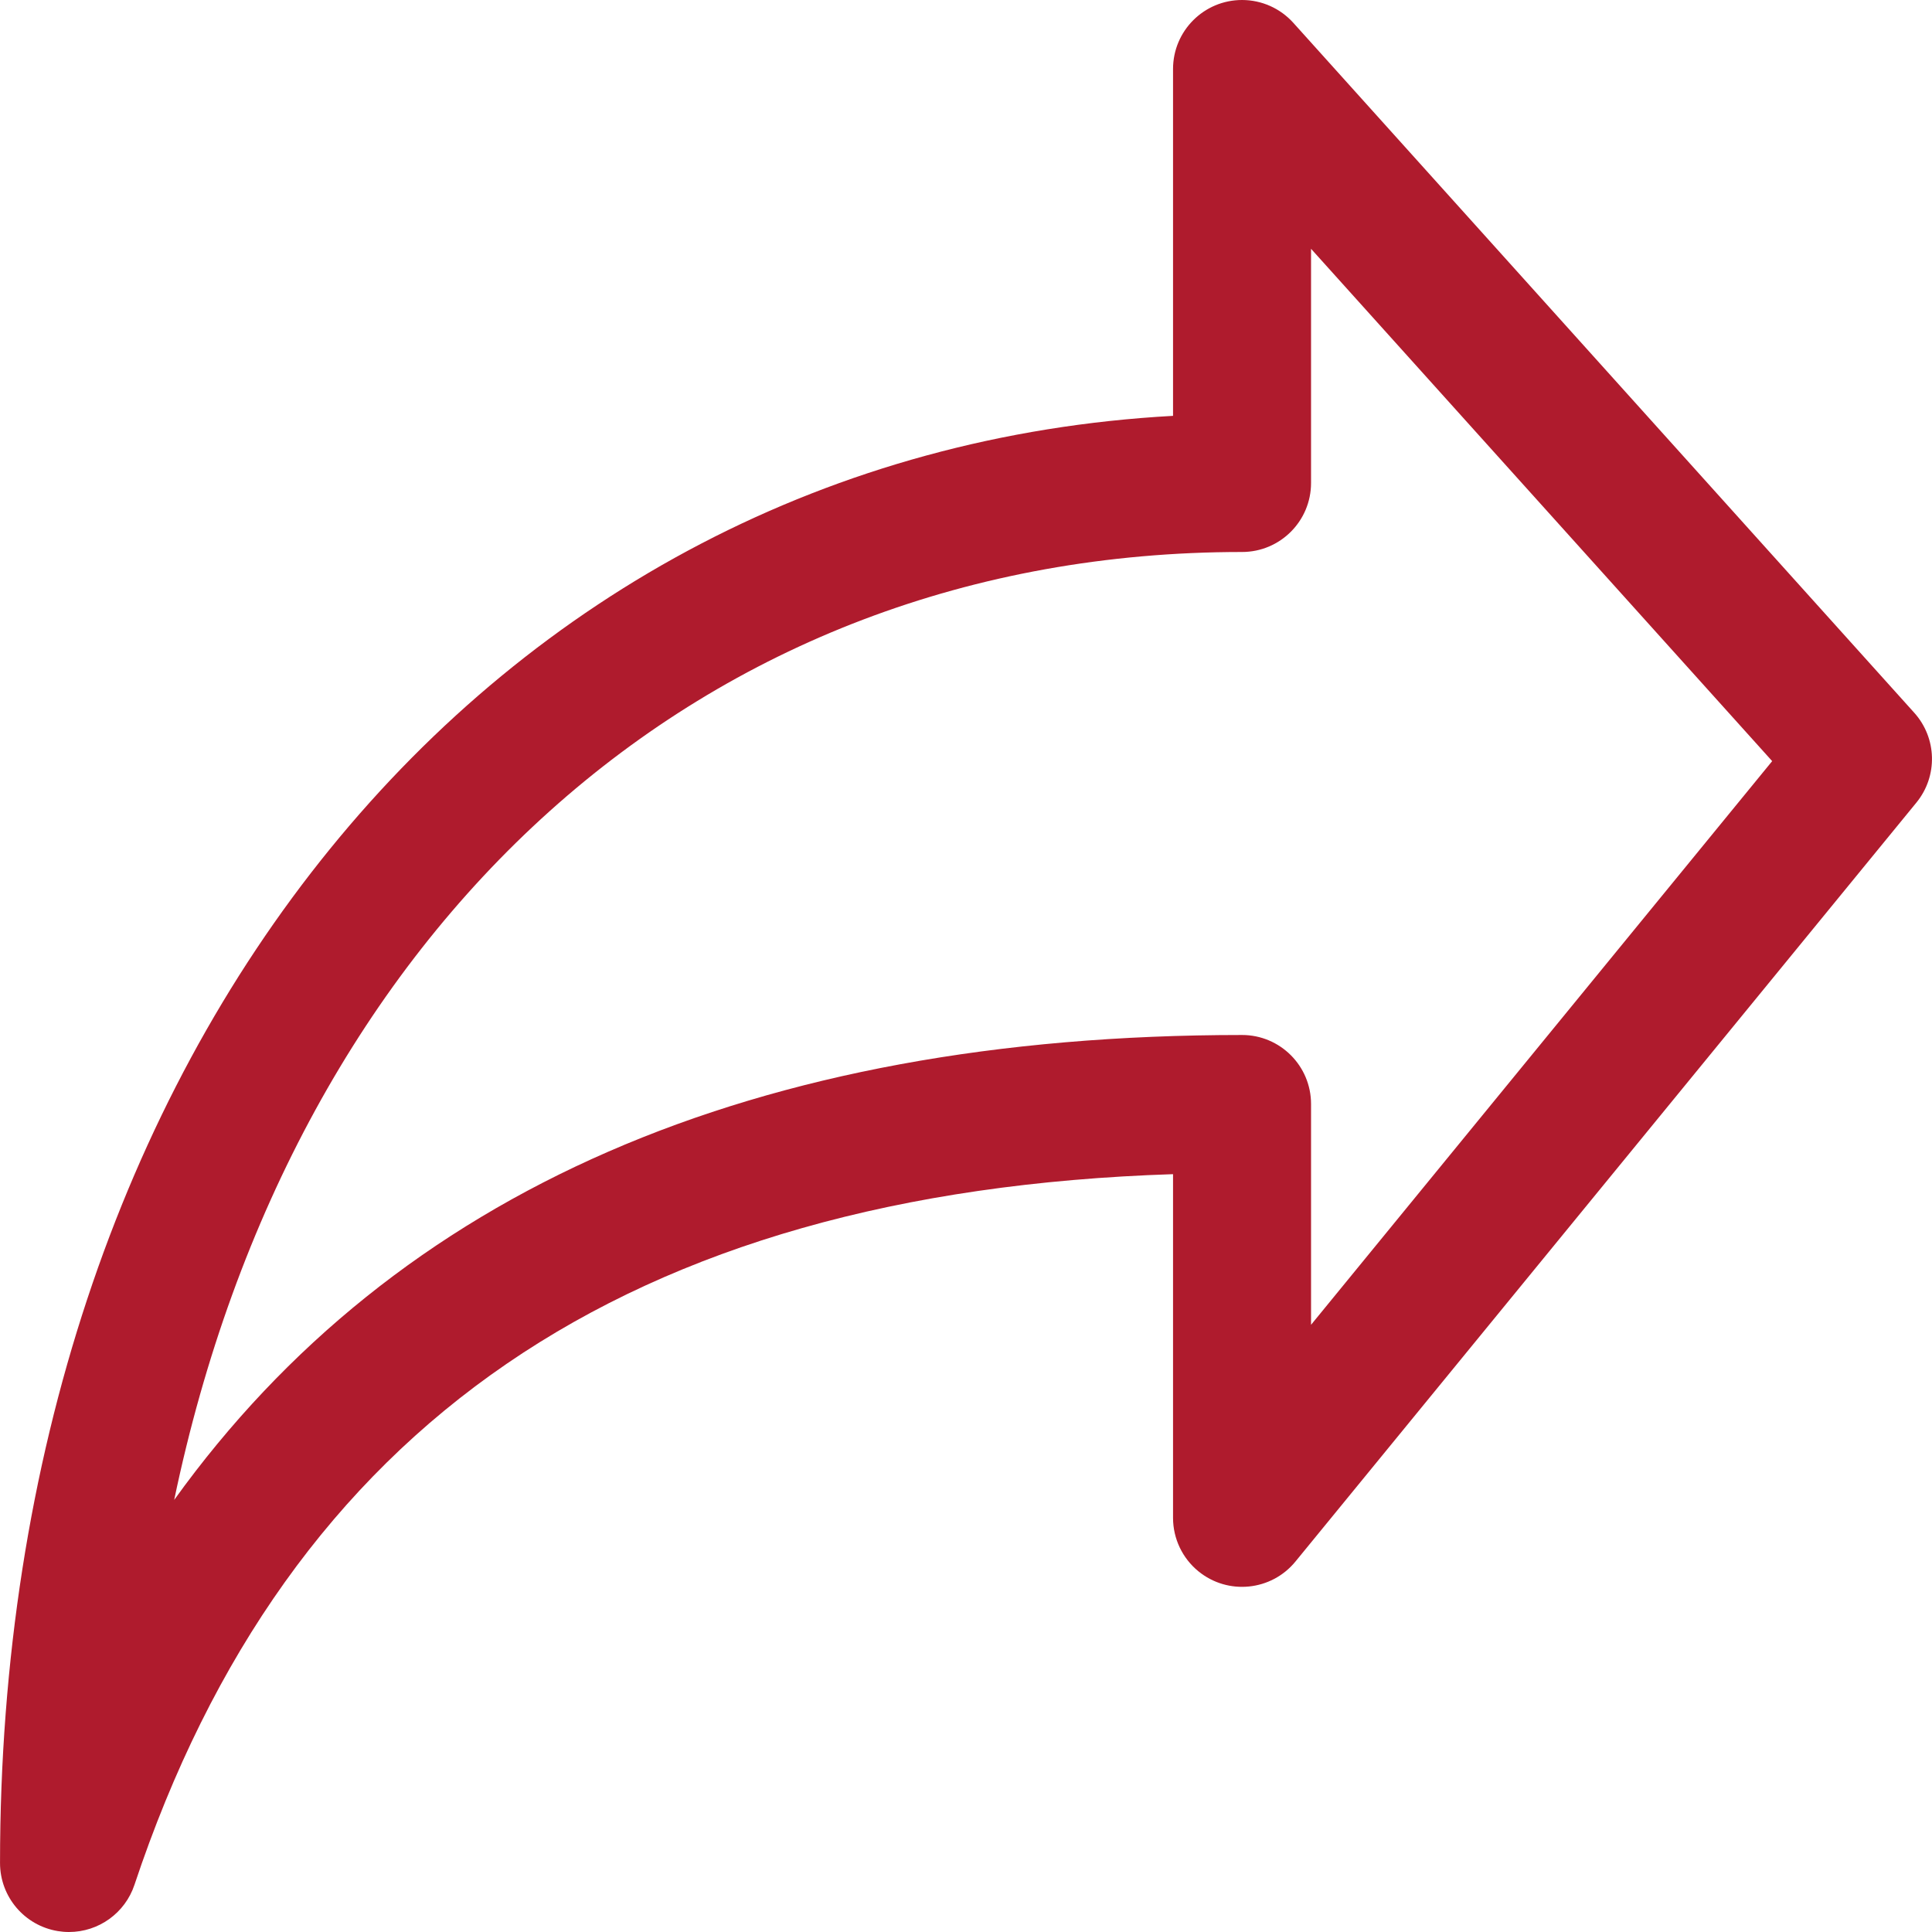
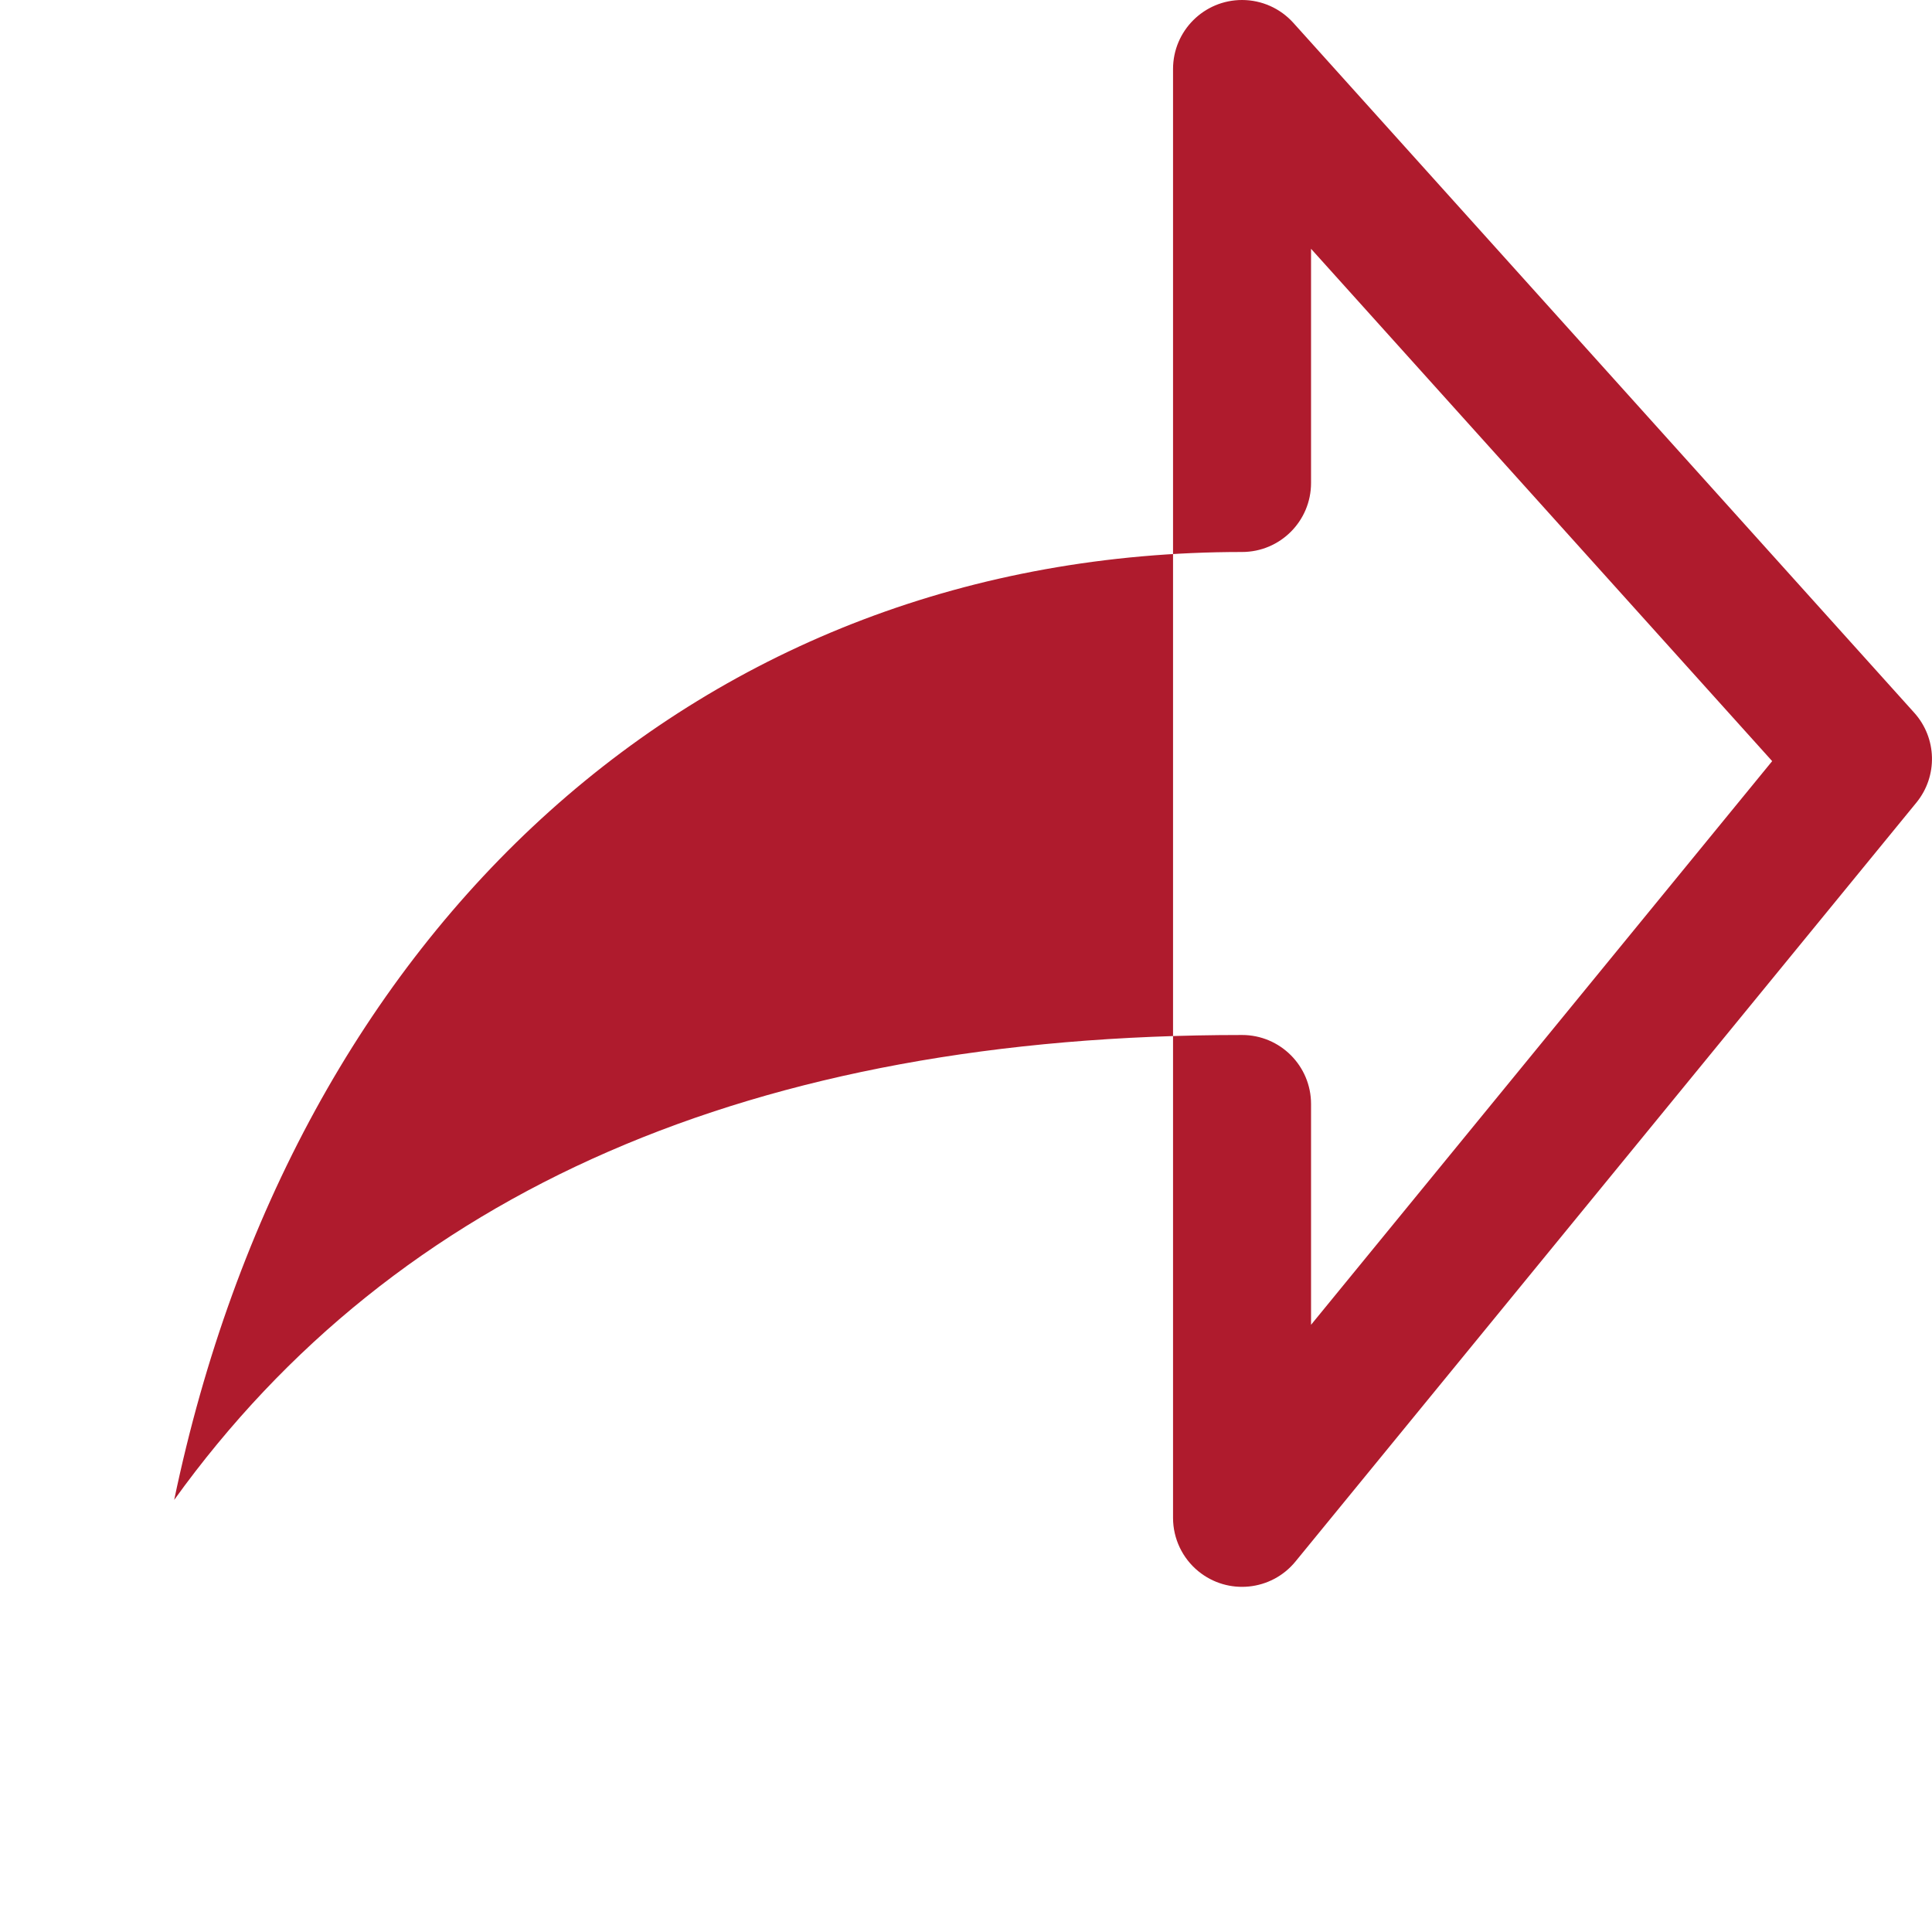
<svg xmlns="http://www.w3.org/2000/svg" enable-background="new 0 0 512 512" height="512" viewBox="0 0 477.862 477.862" width="512">
-   <path d="m187.722 102.856v-85.794c-.003-9.426-7.646-17.065-17.072-17.062-4.834.001-9.44 2.053-12.676 5.644l-153.599 170.667c-5.617 6.256-5.842 15.67-.529 22.187l153.6 187.733c5.968 7.295 16.72 8.371 24.016 2.403 3.952-3.233 6.249-8.066 6.26-13.172v-85.043c134.827 4.386 218.965 62.02 256.888 175.787 2.326 6.96 8.841 11.653 16.179 11.656.92.003 1.84-.072 2.748-.222 8.256-1.347 14.319-8.479 14.319-16.845-.001-200.977-120.986-348.621-290.134-357.939zm-17.067 153.139c-9.426 0-17.067 7.641-17.067 17.067v54.613l-114.056-139.418 114.057-126.72v57.924c0 9.426 7.641 17.067 17.067 17.067 134.144 0 234.53 92.826 264.124 234.462-54.939-76.39-143.395-114.995-264.125-114.995z" fill="#af1b2d" transform="matrix(-1 0 0 1 477.863 0)" />
+   <path d="m187.722 102.856v-85.794c-.003-9.426-7.646-17.065-17.072-17.062-4.834.001-9.44 2.053-12.676 5.644l-153.599 170.667c-5.617 6.256-5.842 15.67-.529 22.187l153.6 187.733c5.968 7.295 16.72 8.371 24.016 2.403 3.952-3.233 6.249-8.066 6.26-13.172v-85.043zm-17.067 153.139c-9.426 0-17.067 7.641-17.067 17.067v54.613l-114.056-139.418 114.057-126.72v57.924c0 9.426 7.641 17.067 17.067 17.067 134.144 0 234.53 92.826 264.124 234.462-54.939-76.39-143.395-114.995-264.125-114.995z" fill="#af1b2d" transform="matrix(-1 0 0 1 477.863 0)" />
</svg>